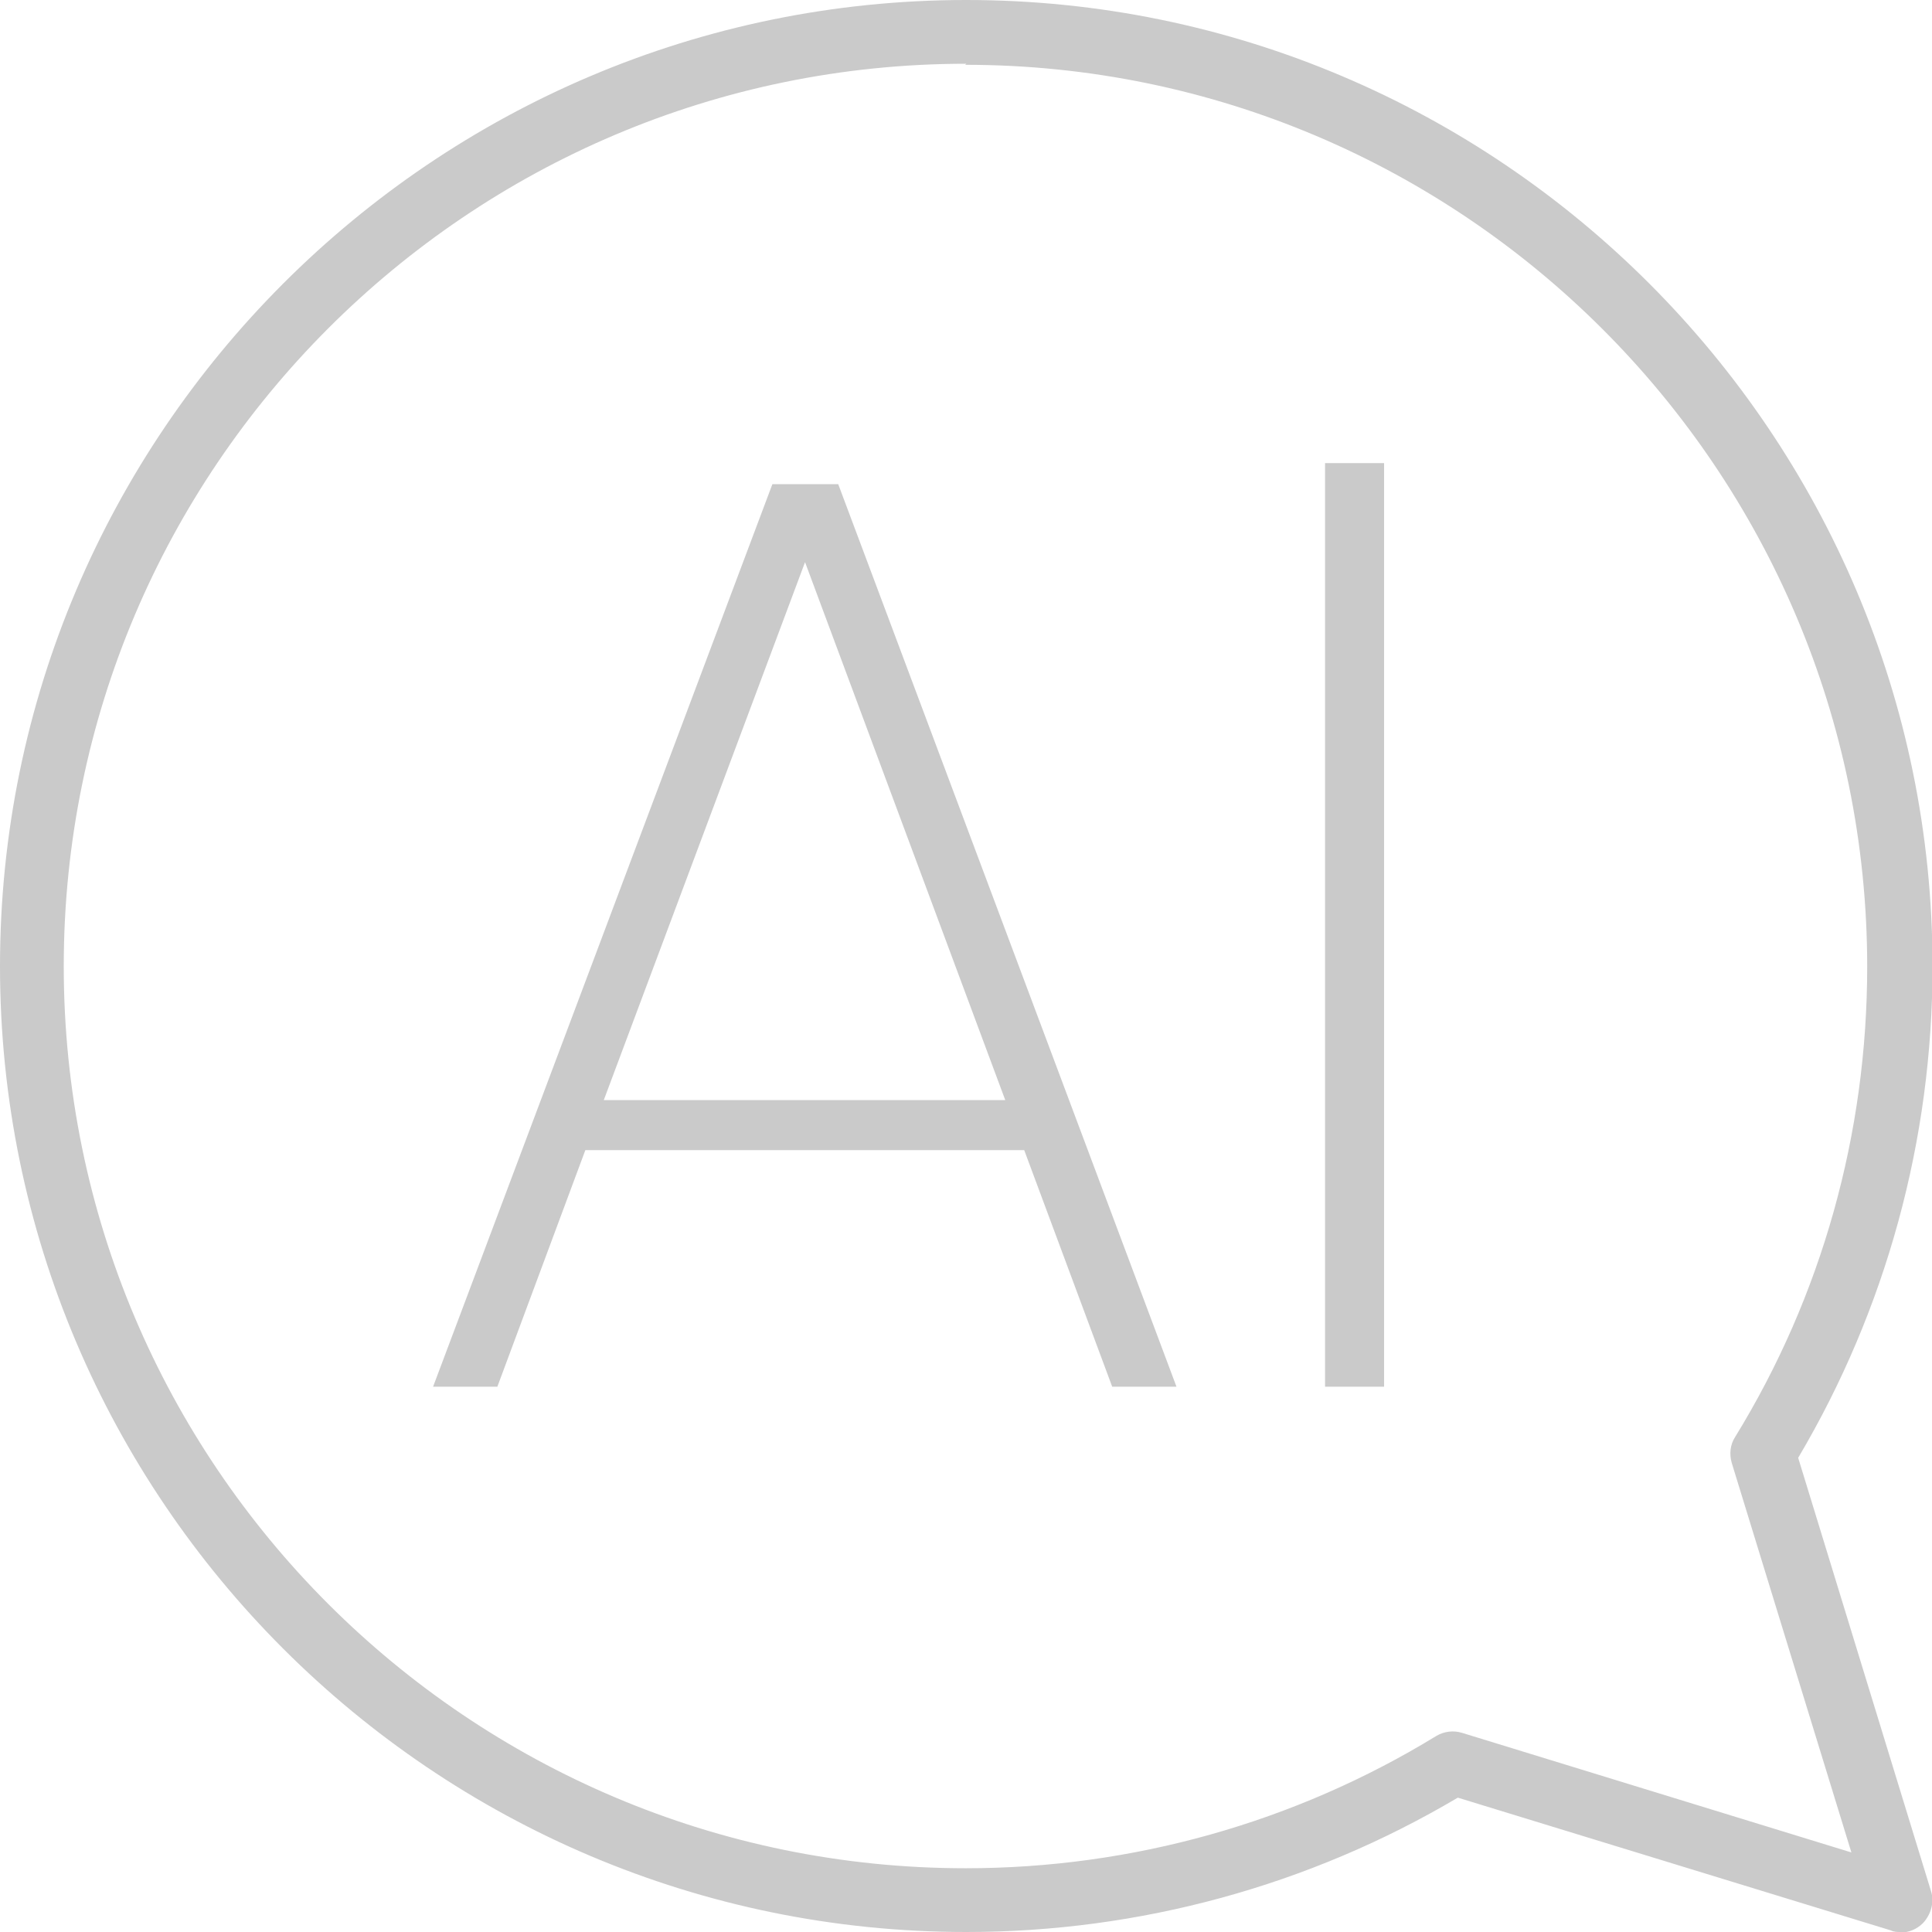
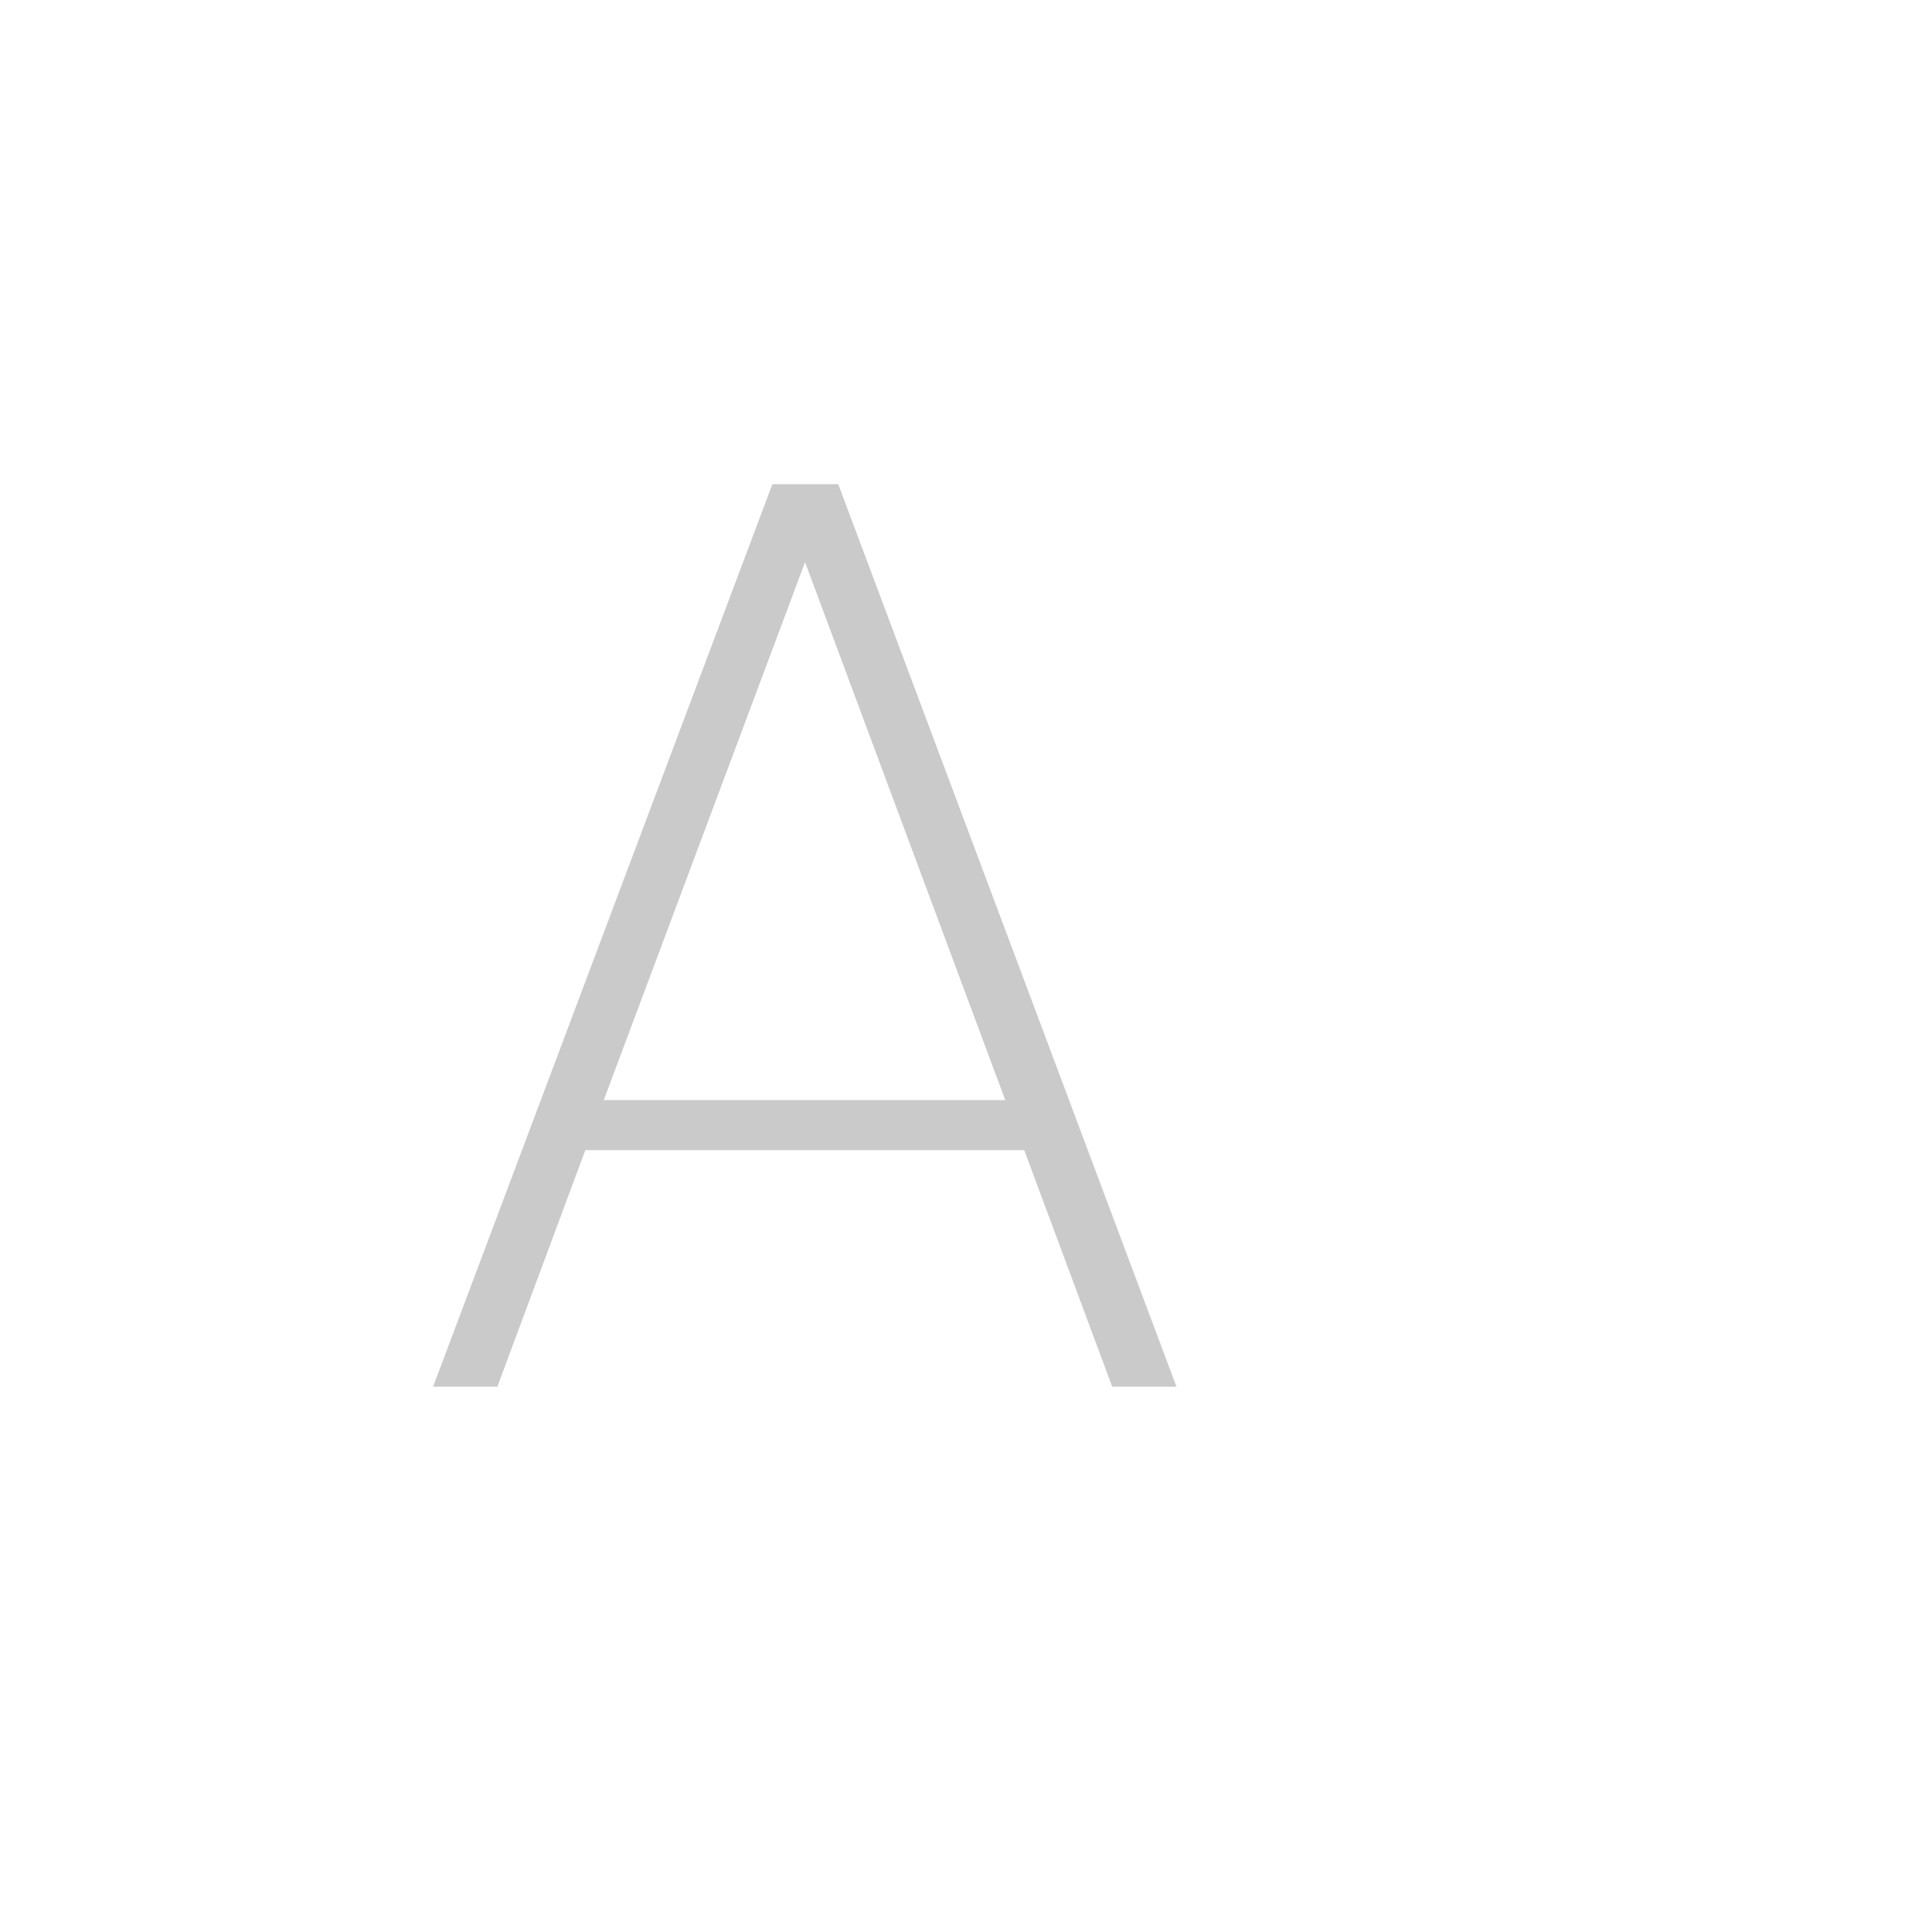
<svg xmlns="http://www.w3.org/2000/svg" id="Livello_2" viewBox="0 0 36.67 36.67">
  <g id="_ÎÓÈ_1">
-     <path d="M36.07,36.67c-.06,0-.12,0-.18-.03l-8.22-2.52c-2.82,1.67-6.04,2.55-9.33,2.55C8.23,36.67,0,28.45,0,18.34S8.23,0,18.34,0s18.34,8.23,18.34,18.34c0,3.29-.88,6.51-2.55,9.33l2.52,8.22c.07.21,0,.45-.15.61-.12.12-.27.18-.43.18ZM18.34,1.21C8.89,1.21,1.21,8.89,1.21,18.34s7.68,17.12,17.12,17.12c3.16,0,6.25-.87,8.93-2.51.15-.09.33-.11.49-.06l7.39,2.27-2.27-7.39c-.05-.17-.03-.35.06-.49,1.65-2.68,2.51-5.77,2.51-8.93,0-9.44-7.68-17.12-17.12-17.12Z" style="fill:#cacaca;" />
    <path d="M19.43,21.83h-8.32l-1.67,4.49h-1.22l6.44-17.13h1.25l6.42,17.13h-1.22l-1.67-4.49ZM19.08,20.88l-3.8-10.21-3.82,10.21h7.62Z" style="fill:#cacaca;" />
-     <path d="M26.27,8.79v17.53h-1.12V8.79h1.12Z" style="fill:#cacaca;" />
  </g>
</svg>